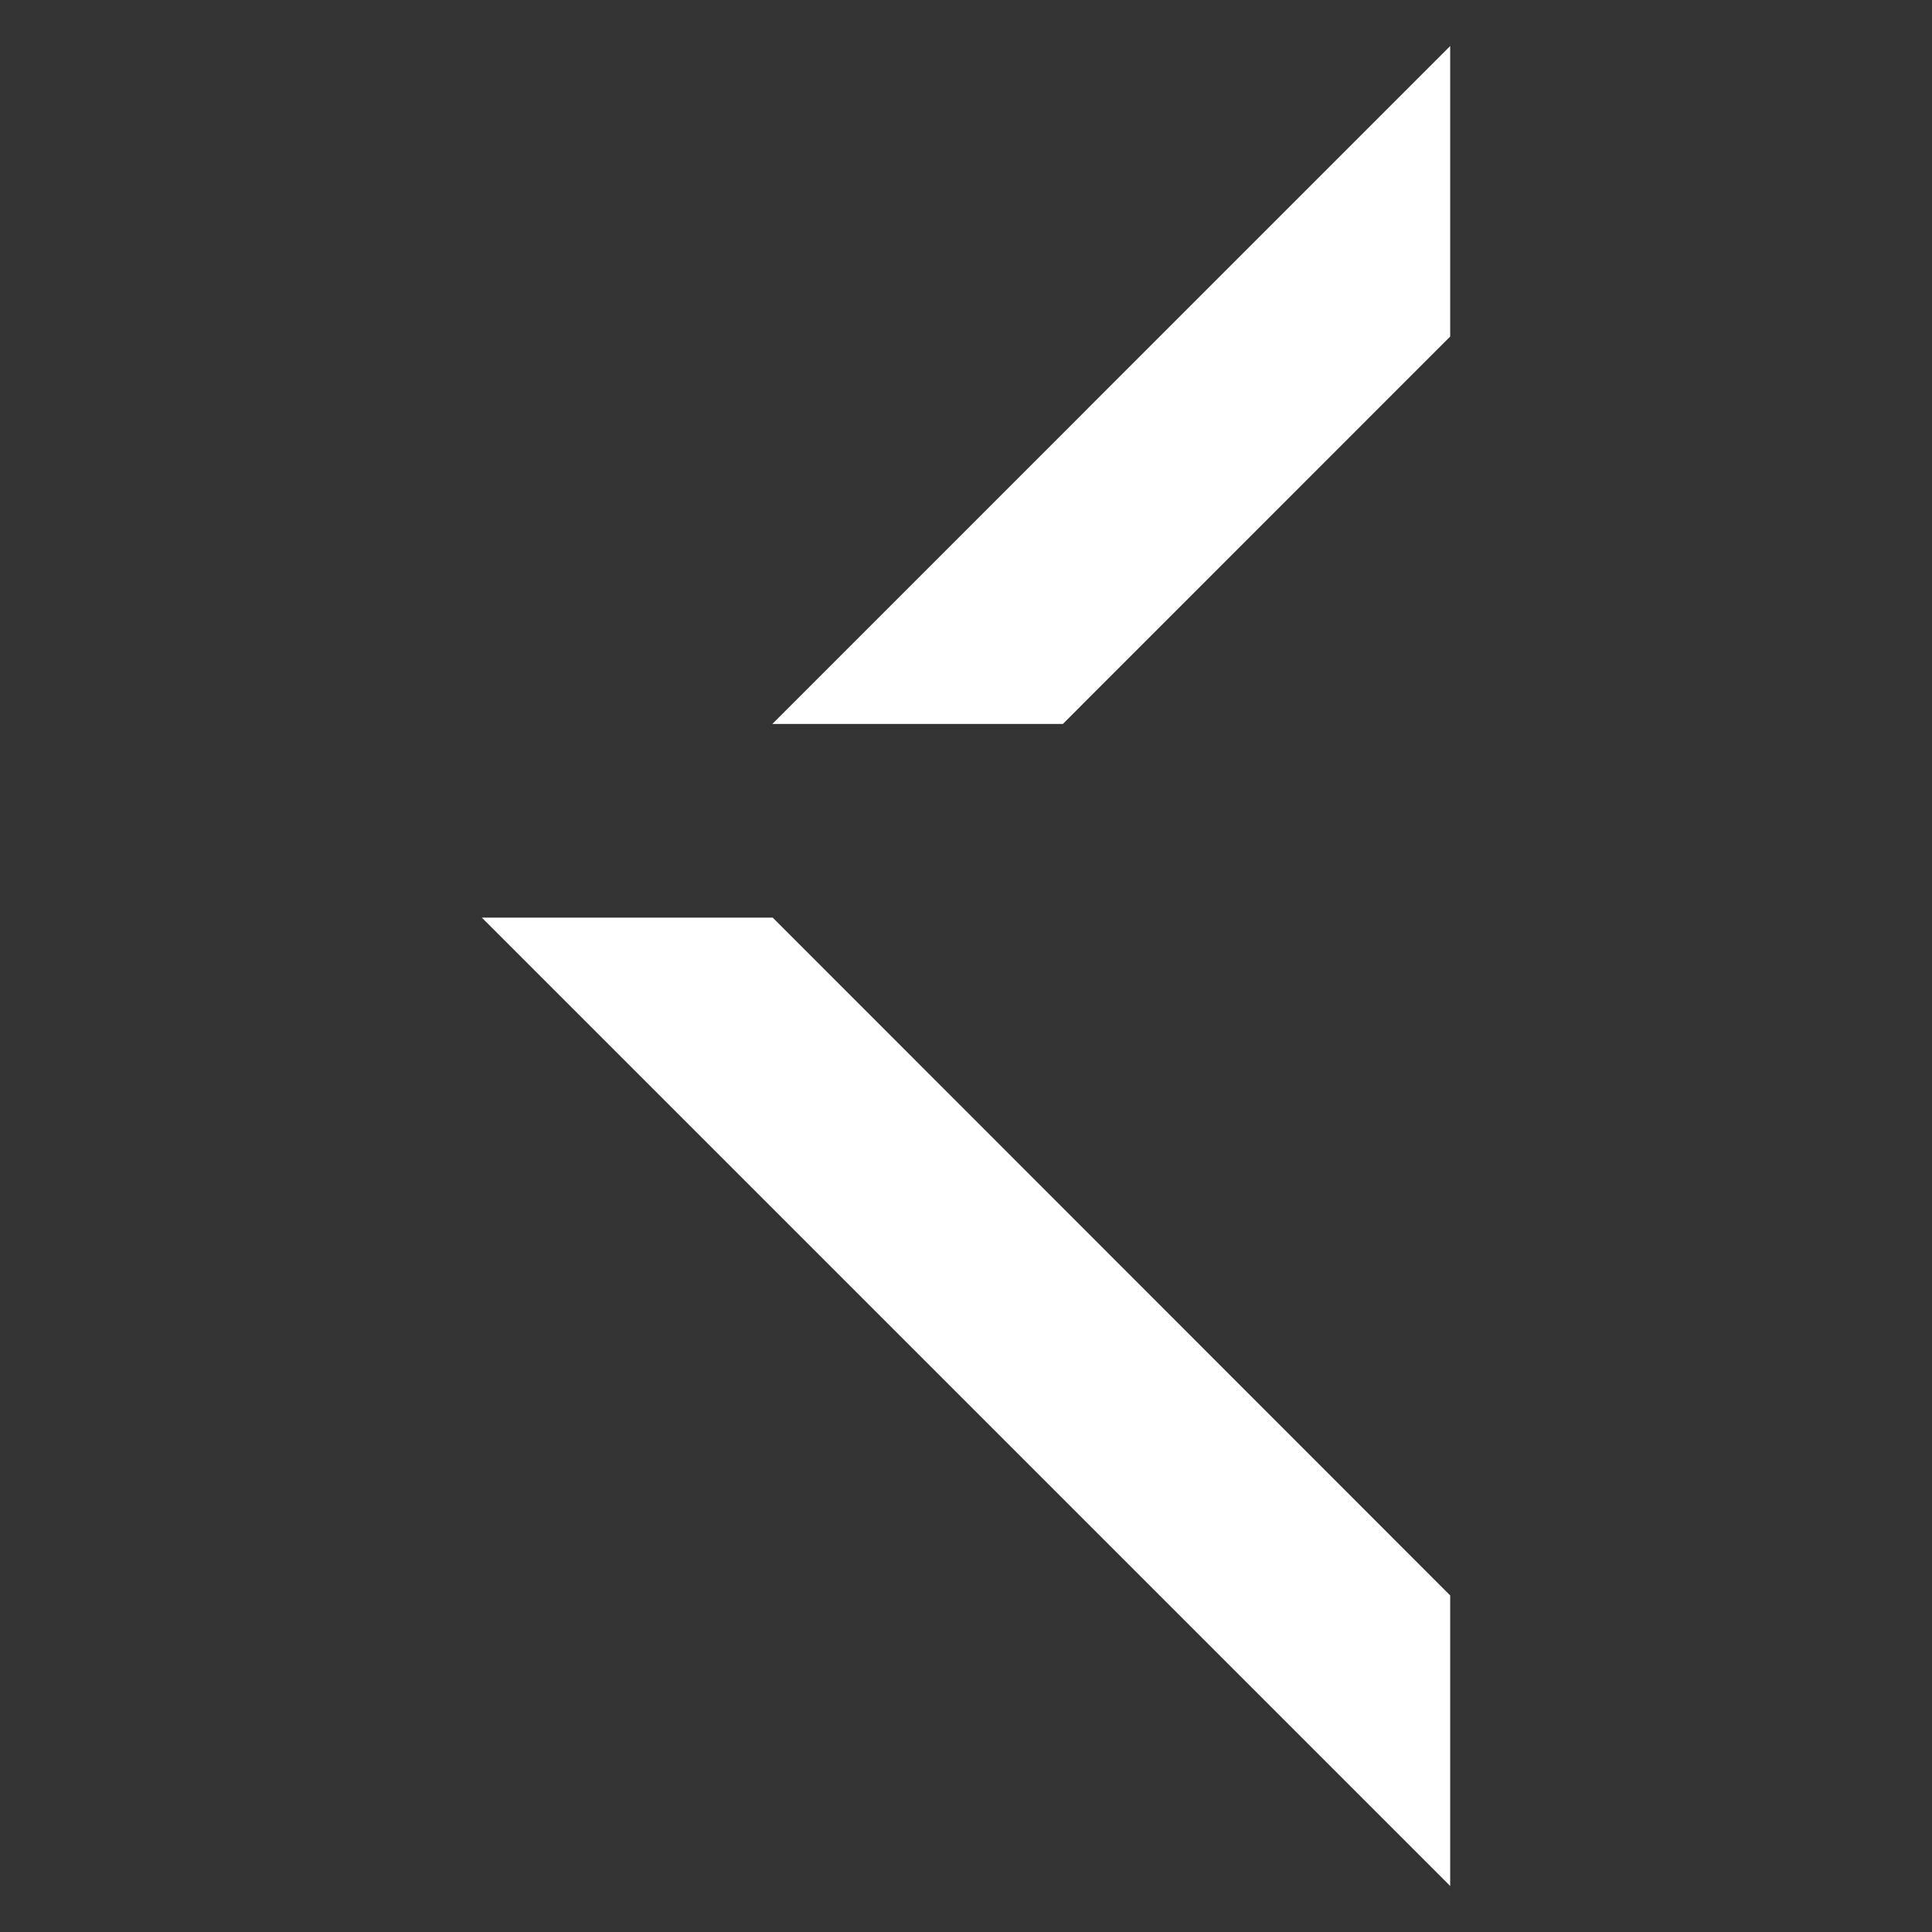
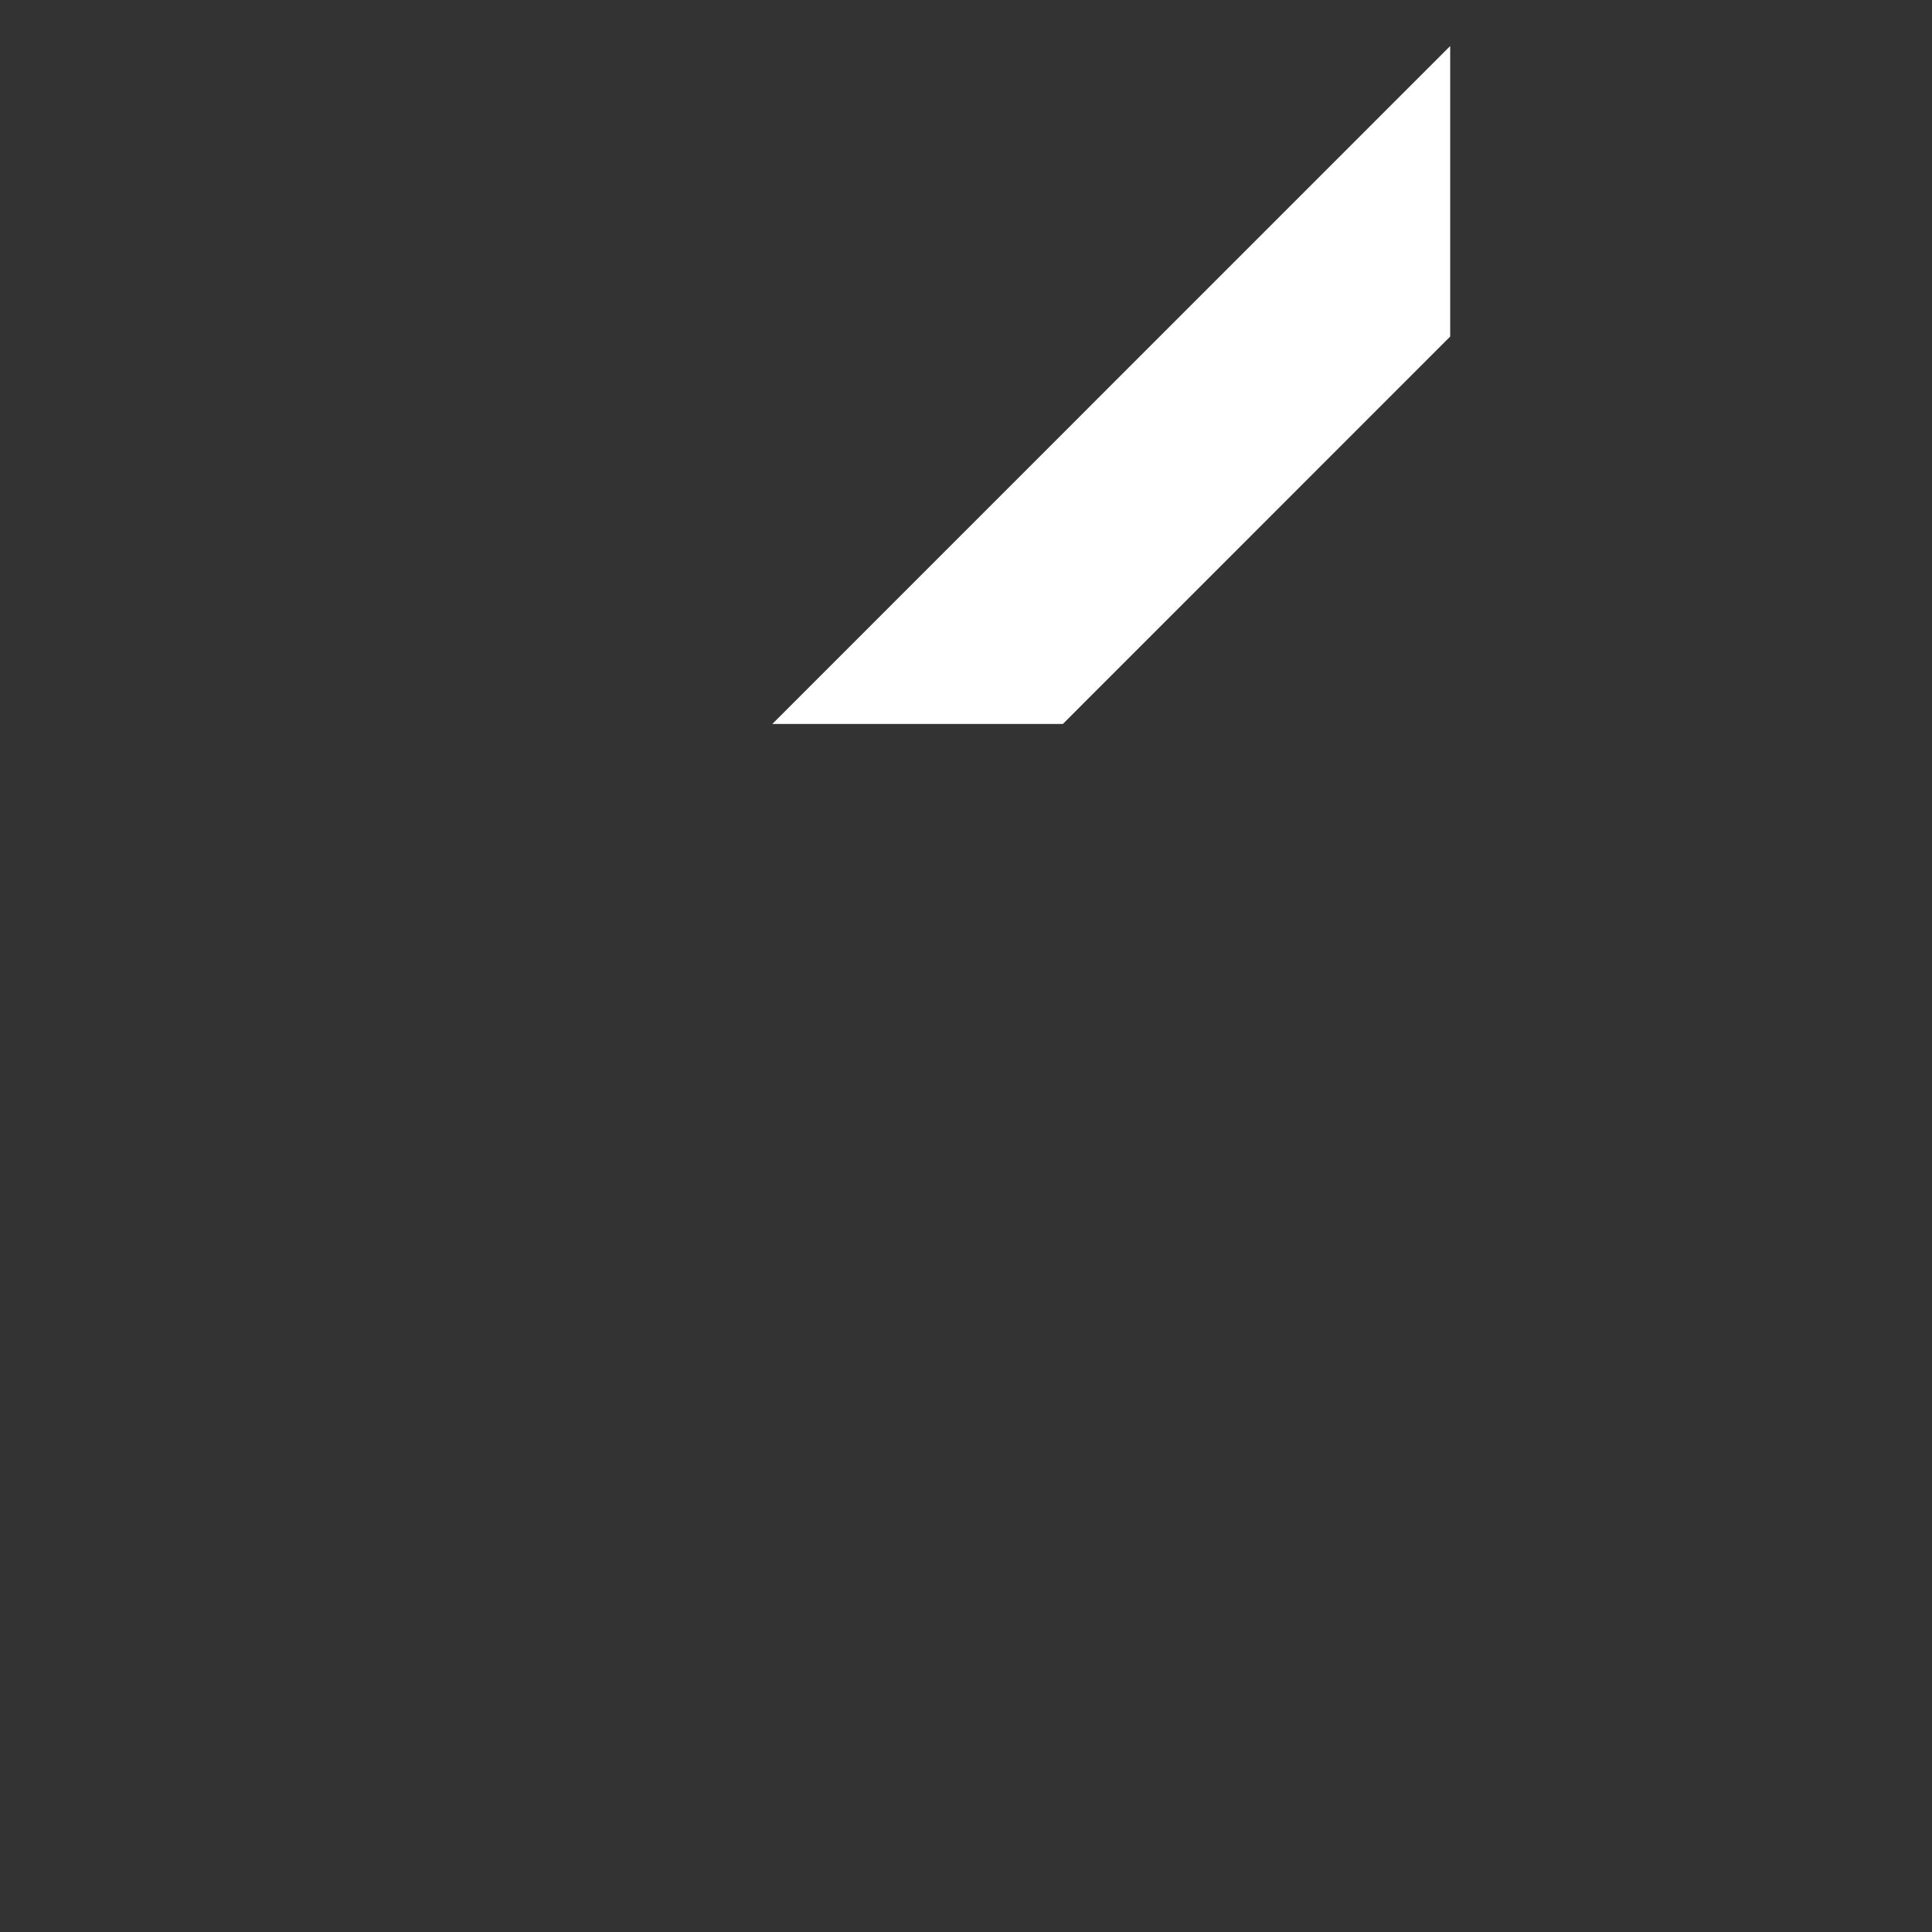
<svg xmlns="http://www.w3.org/2000/svg" width="21" height="21" viewBox="0 0 21 21" fill="none">
  <rect x="0" y="0" width="21" height="21" fill="#333333" stroke="none" />
-   <path d="M15.763 0.5L15.763 3.658L11.553 7.869L8.395 7.869L15.763 0.5Z" fill="white" />
-   <path d="M15.763 17.342L15.763 20.5L5.237 9.974L8.399 9.974L15.763 17.342Z" fill="white" />
+   <path d="M15.763 0.5L15.763 3.658L11.553 7.869L8.395 7.869Z" fill="white" />
</svg>